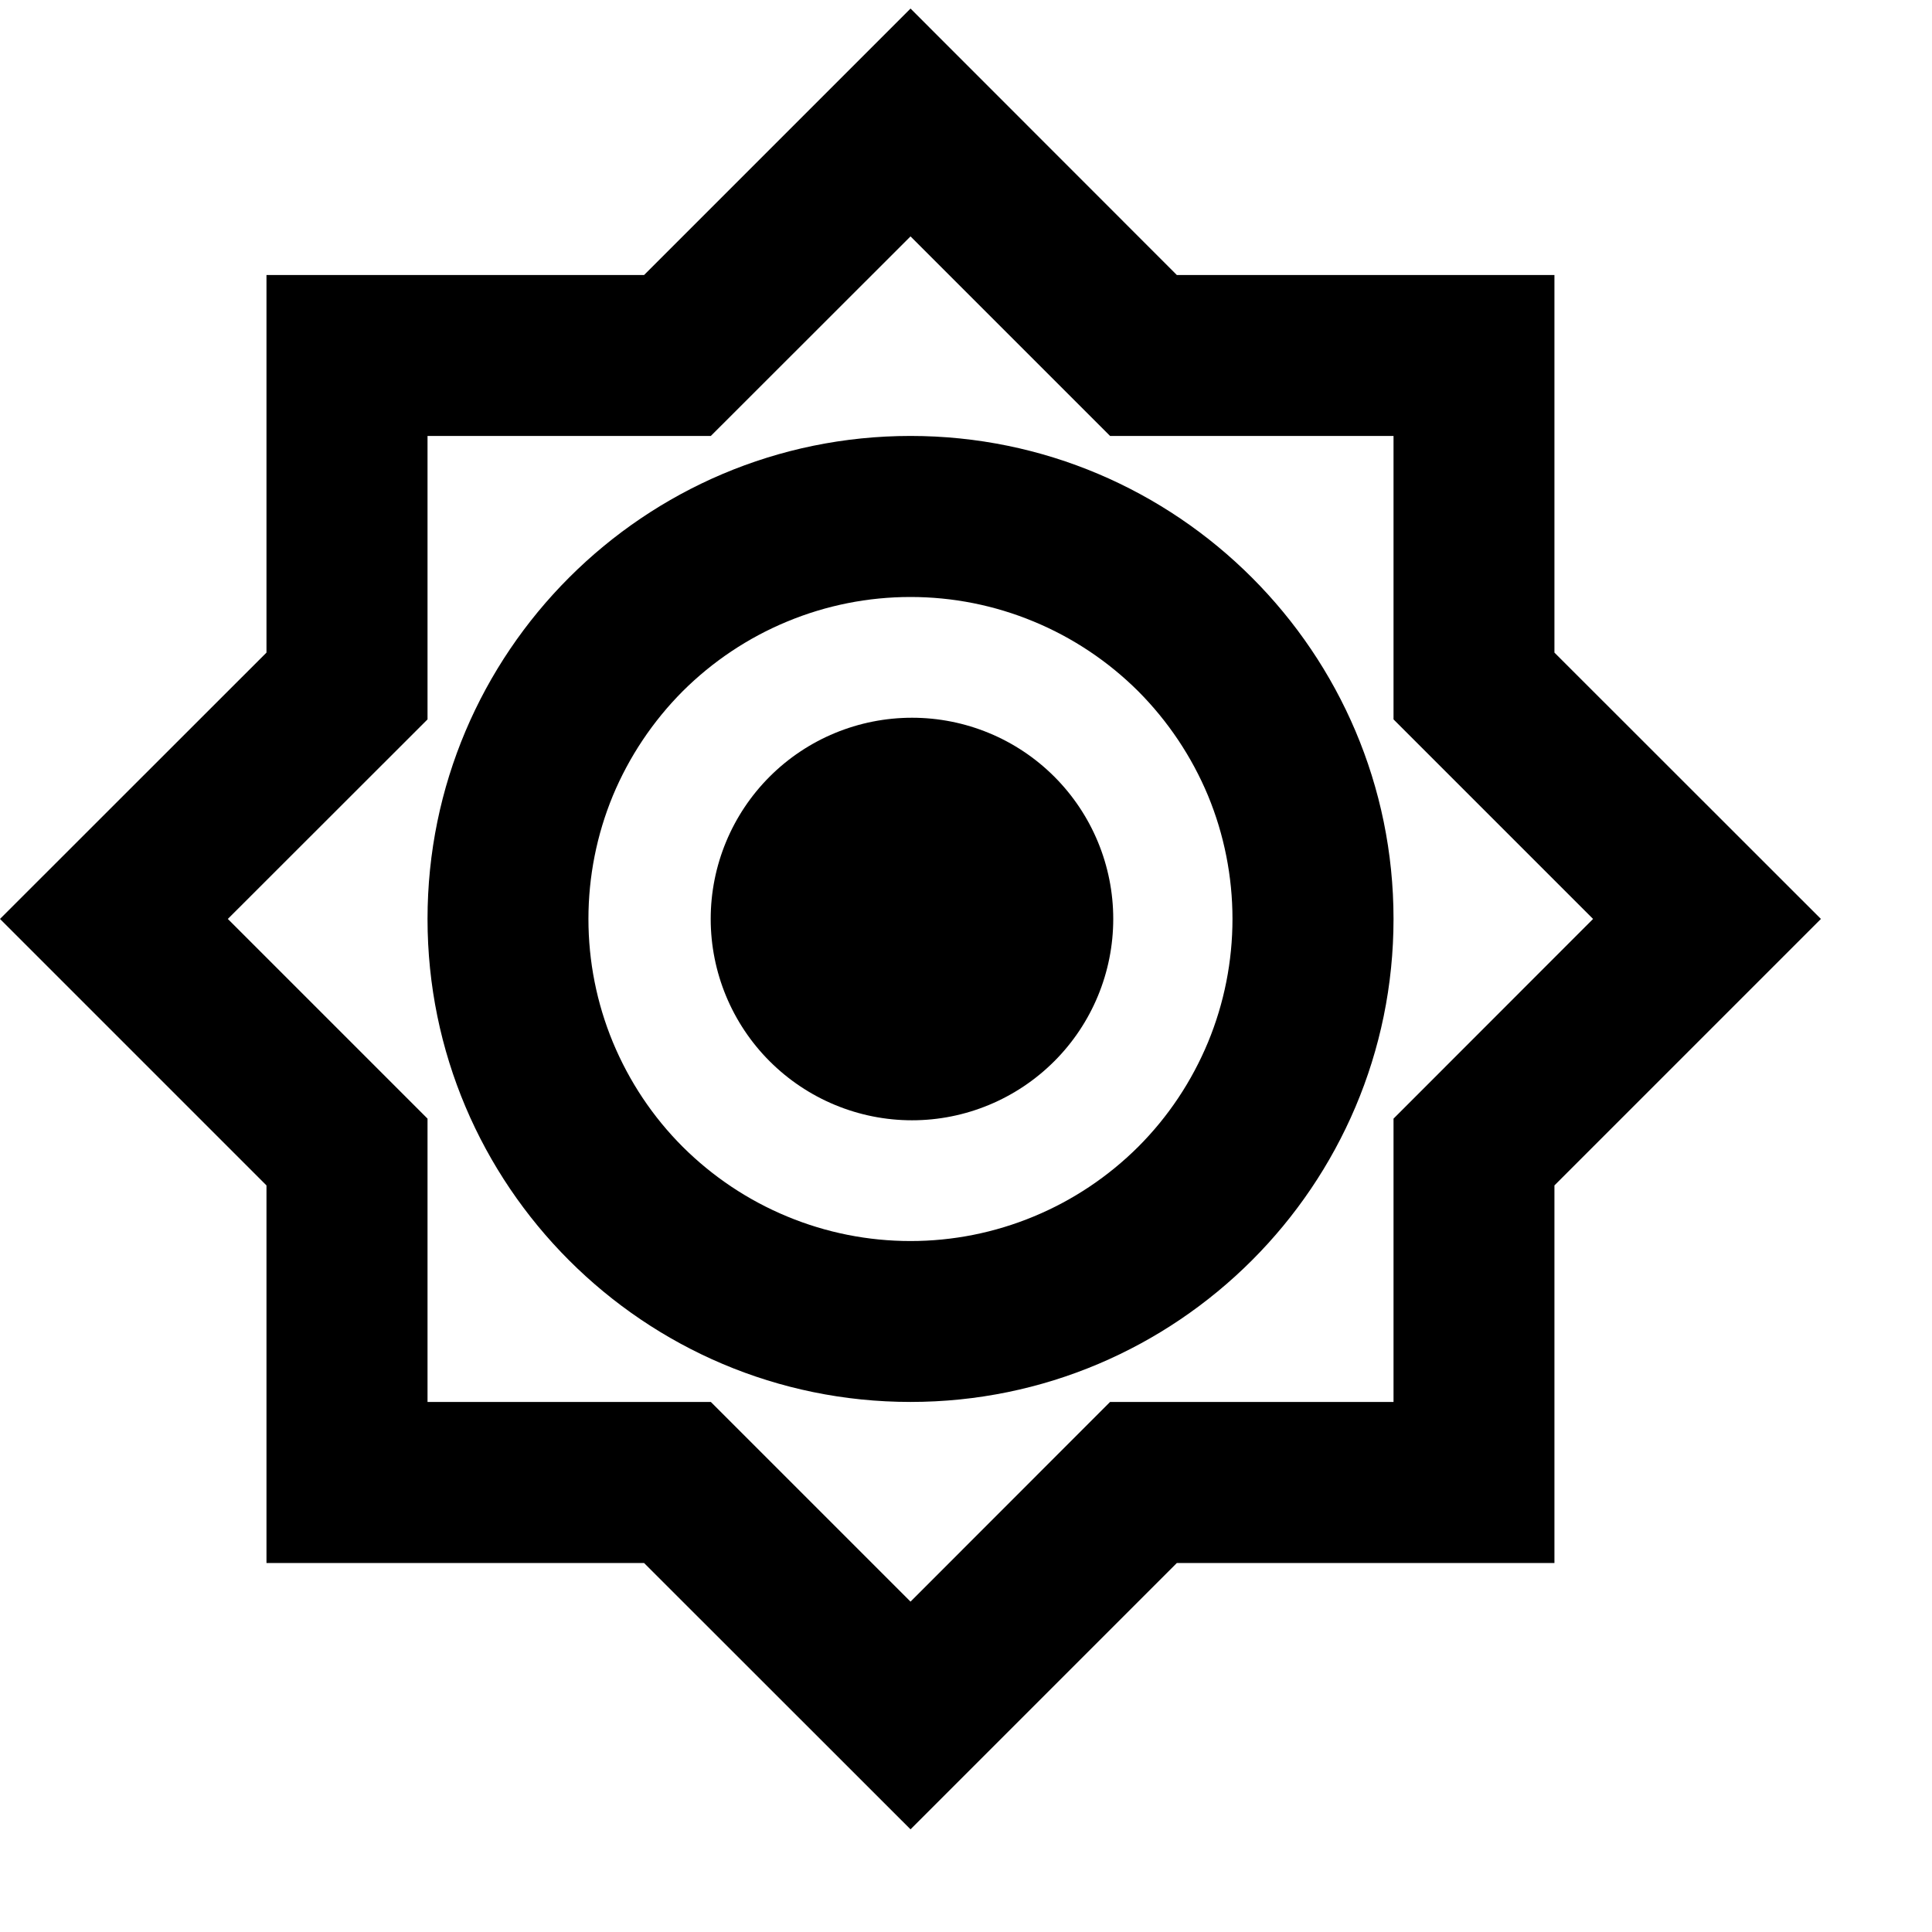
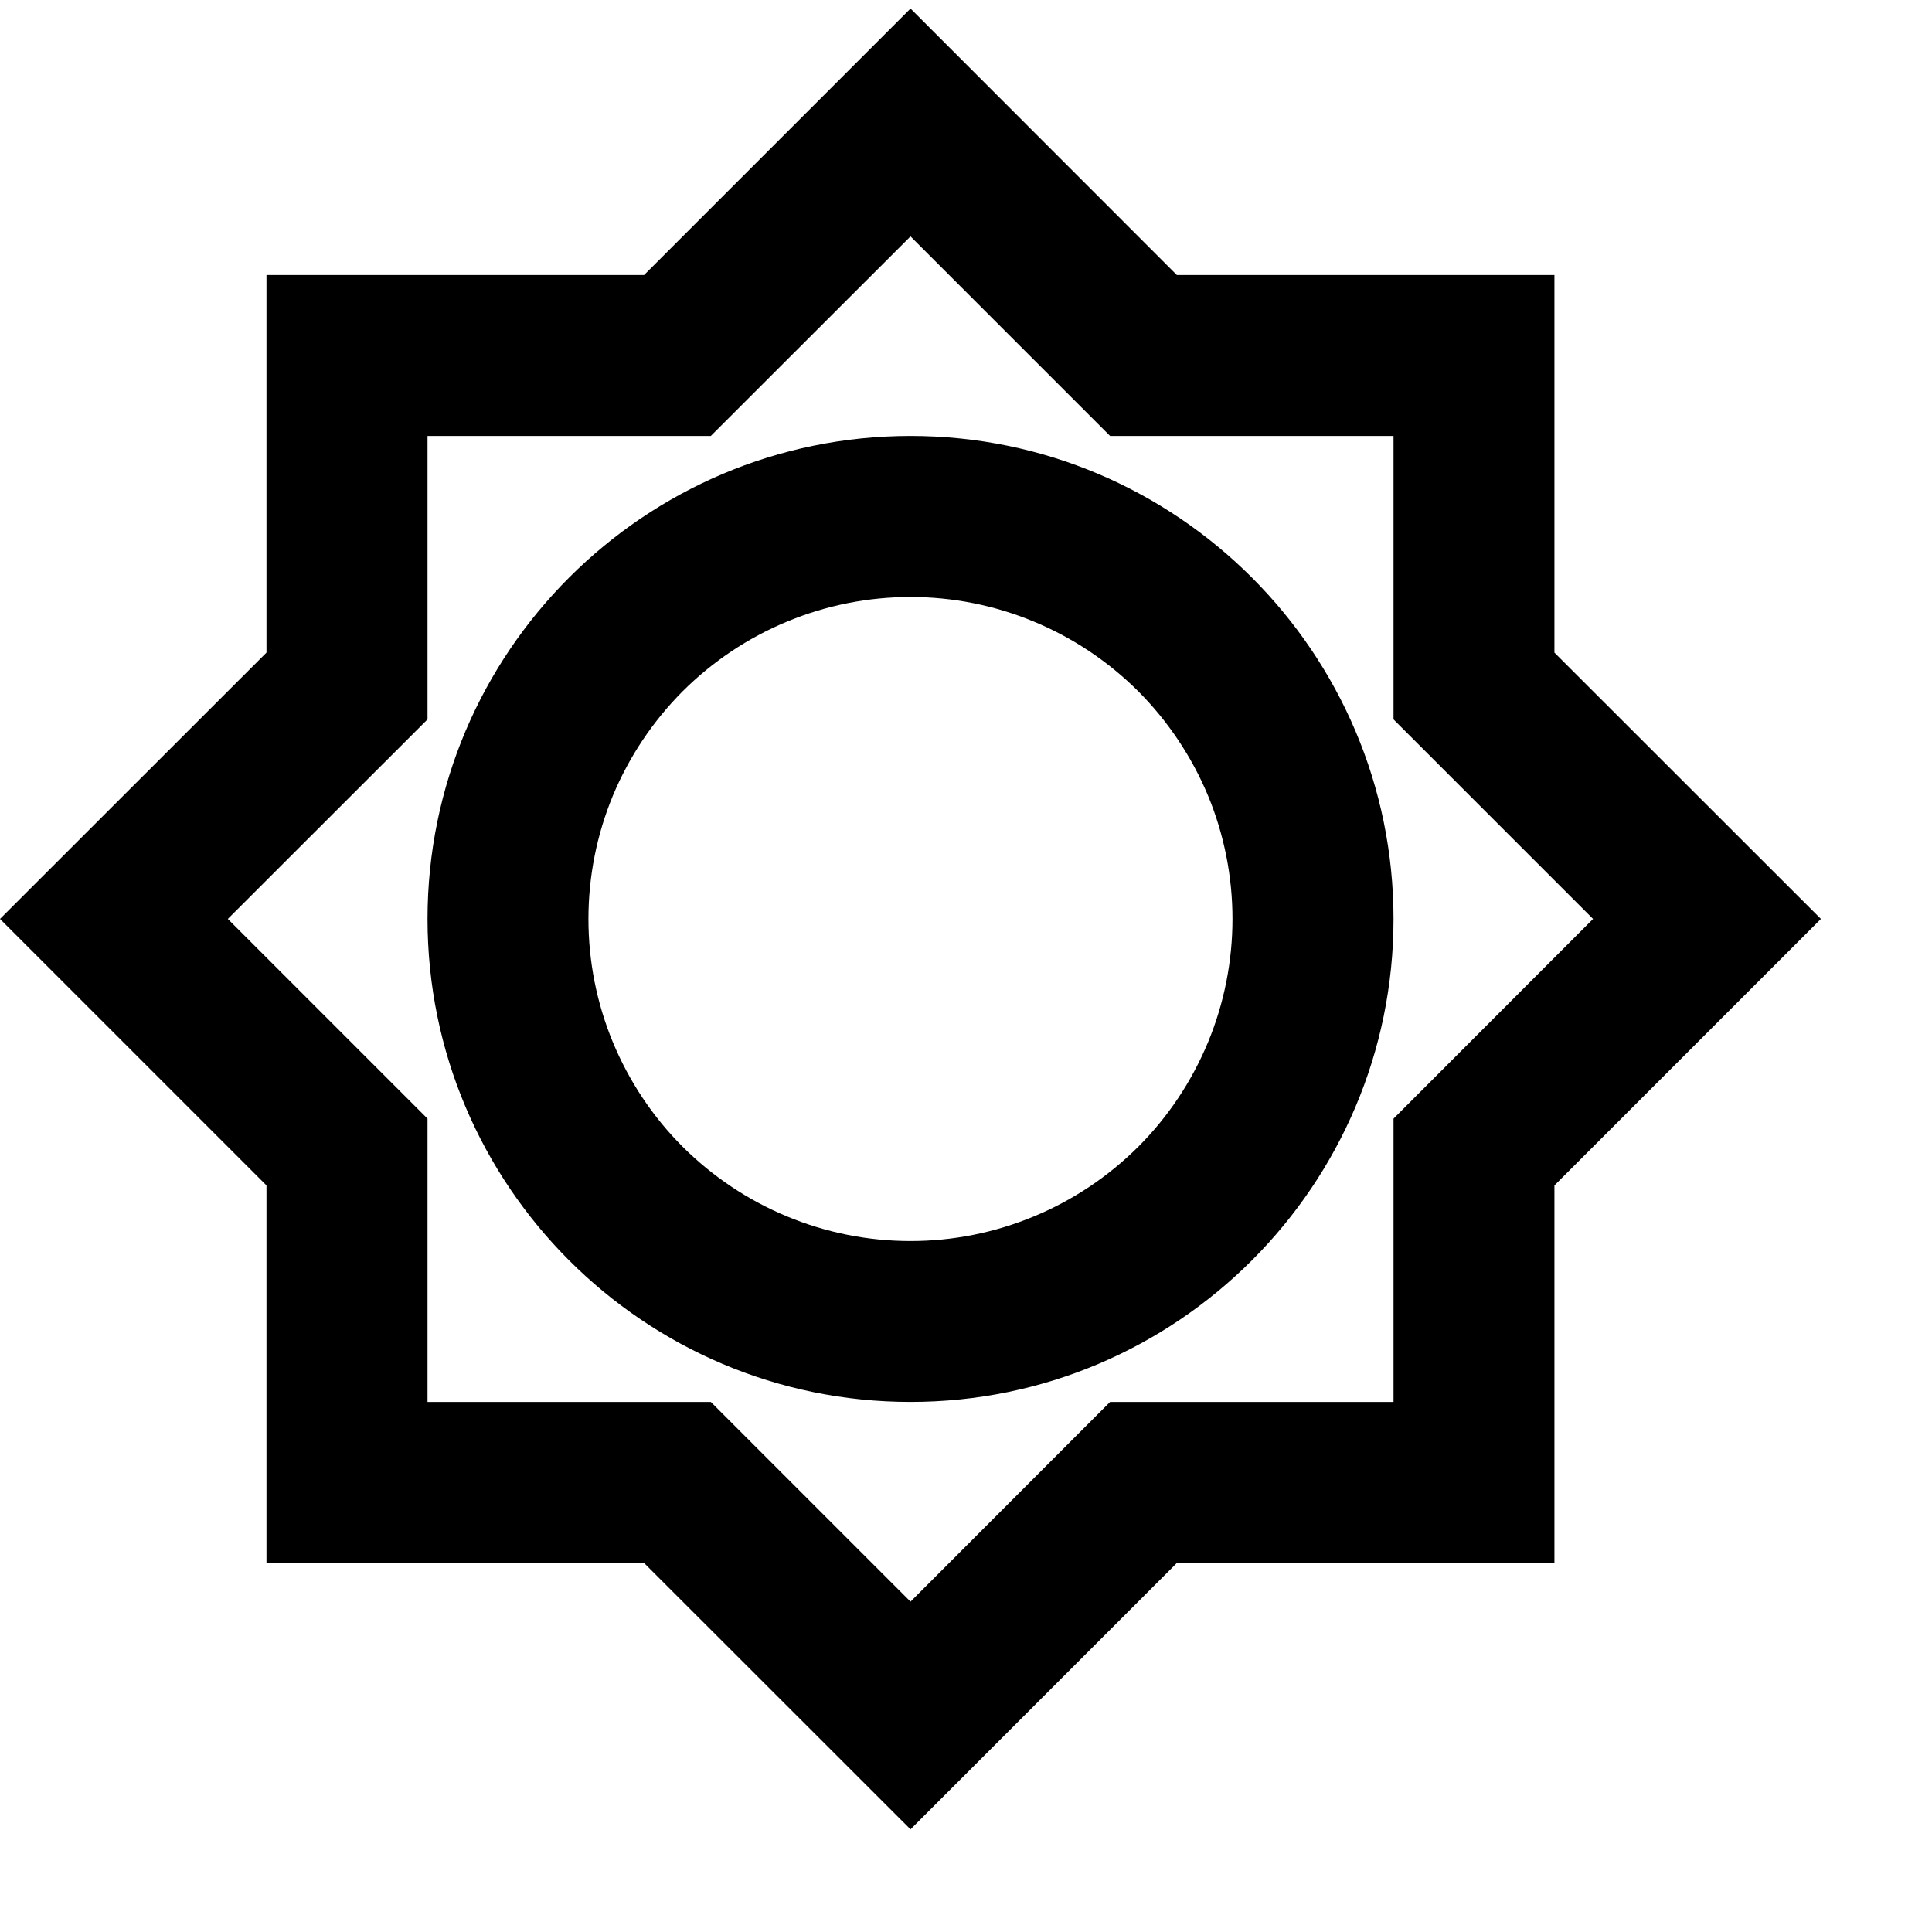
<svg xmlns="http://www.w3.org/2000/svg" width="14" height="14" viewBox="0 0 14 14" fill="none">
-   <path d="M11.264 4.729V1.993H8.528L6.598 0.062L4.667 1.993H1.931V4.729L0 6.659L1.931 8.59V11.326H4.667L6.598 13.256L8.528 11.326H11.264V8.59L13.195 6.659L11.264 4.729ZM10.098 8.106V10.159H8.044L6.598 11.606L5.151 10.159H3.098V8.106L1.651 6.659L3.098 5.213V3.159H5.151L6.598 1.713L8.044 3.159H10.098V5.213L11.544 6.659L10.098 8.106ZM6.598 3.159C4.667 3.159 3.098 4.729 3.098 6.659C3.098 8.59 4.667 10.159 6.598 10.159C8.528 10.159 10.098 8.59 10.098 6.659C10.098 4.729 8.528 3.159 6.598 3.159ZM6.598 8.993C6.291 8.993 5.988 8.933 5.704 8.815C5.421 8.698 5.164 8.526 4.947 8.31C4.73 8.093 4.559 7.836 4.441 7.552C4.324 7.269 4.264 6.966 4.264 6.659C4.264 6.353 4.324 6.049 4.441 5.766C4.559 5.483 4.731 5.226 4.947 5.009C5.164 4.793 5.421 4.621 5.704 4.504C5.988 4.386 6.291 4.326 6.598 4.326C6.904 4.326 7.207 4.386 7.491 4.504C7.774 4.621 8.031 4.793 8.248 5.009C8.464 5.226 8.636 5.483 8.754 5.766C8.871 6.049 8.931 6.353 8.931 6.659C8.931 6.966 8.871 7.269 8.754 7.552C8.636 7.836 8.465 8.093 8.248 8.31C8.031 8.526 7.774 8.698 7.491 8.815C7.207 8.933 6.904 8.993 6.598 8.993Z" fill="black" />
-   <path d="M6.609 8.118C6.995 8.118 7.366 7.964 7.64 7.69C7.913 7.417 8.067 7.046 8.067 6.659C8.067 6.272 7.913 5.901 7.64 5.628C7.366 5.354 6.995 5.201 6.609 5.201C6.222 5.201 5.851 5.354 5.577 5.628C5.304 5.901 5.15 6.272 5.15 6.659C5.15 7.046 5.304 7.417 5.577 7.69C5.851 7.964 6.222 8.118 6.609 8.118Z" fill="black" />
+   <path d="M11.264 4.729V1.993H8.528L6.598 0.062L4.667 1.993H1.931V4.729L0 6.659L1.931 8.59V11.326H4.667L6.598 13.256L8.528 11.326H11.264V8.59L13.195 6.659L11.264 4.729ZM10.098 8.106V10.159H8.044L6.598 11.606L5.151 10.159H3.098V8.106L1.651 6.659L3.098 5.213V3.159H5.151L6.598 1.713L8.044 3.159H10.098V5.213L11.544 6.659L10.098 8.106ZM6.598 3.159C4.667 3.159 3.098 4.729 3.098 6.659C3.098 8.59 4.667 10.159 6.598 10.159C8.528 10.159 10.098 8.59 10.098 6.659C10.098 4.729 8.528 3.159 6.598 3.159ZM6.598 8.993C6.291 8.993 5.988 8.933 5.704 8.815C5.421 8.698 5.164 8.526 4.947 8.31C4.73 8.093 4.559 7.836 4.441 7.552C4.324 7.269 4.264 6.966 4.264 6.659C4.264 6.353 4.324 6.049 4.441 5.766C4.559 5.483 4.731 5.226 4.947 5.009C5.164 4.793 5.421 4.621 5.704 4.504C5.988 4.386 6.291 4.326 6.598 4.326C6.904 4.326 7.207 4.386 7.491 4.504C7.774 4.621 8.031 4.793 8.248 5.009C8.464 5.226 8.636 5.483 8.754 5.766C8.871 6.049 8.931 6.353 8.931 6.659C8.931 6.966 8.871 7.269 8.754 7.552C8.636 7.836 8.465 8.093 8.248 8.31C8.031 8.526 7.774 8.698 7.491 8.815C7.207 8.933 6.904 8.993 6.598 8.993" fill="black" />
</svg>